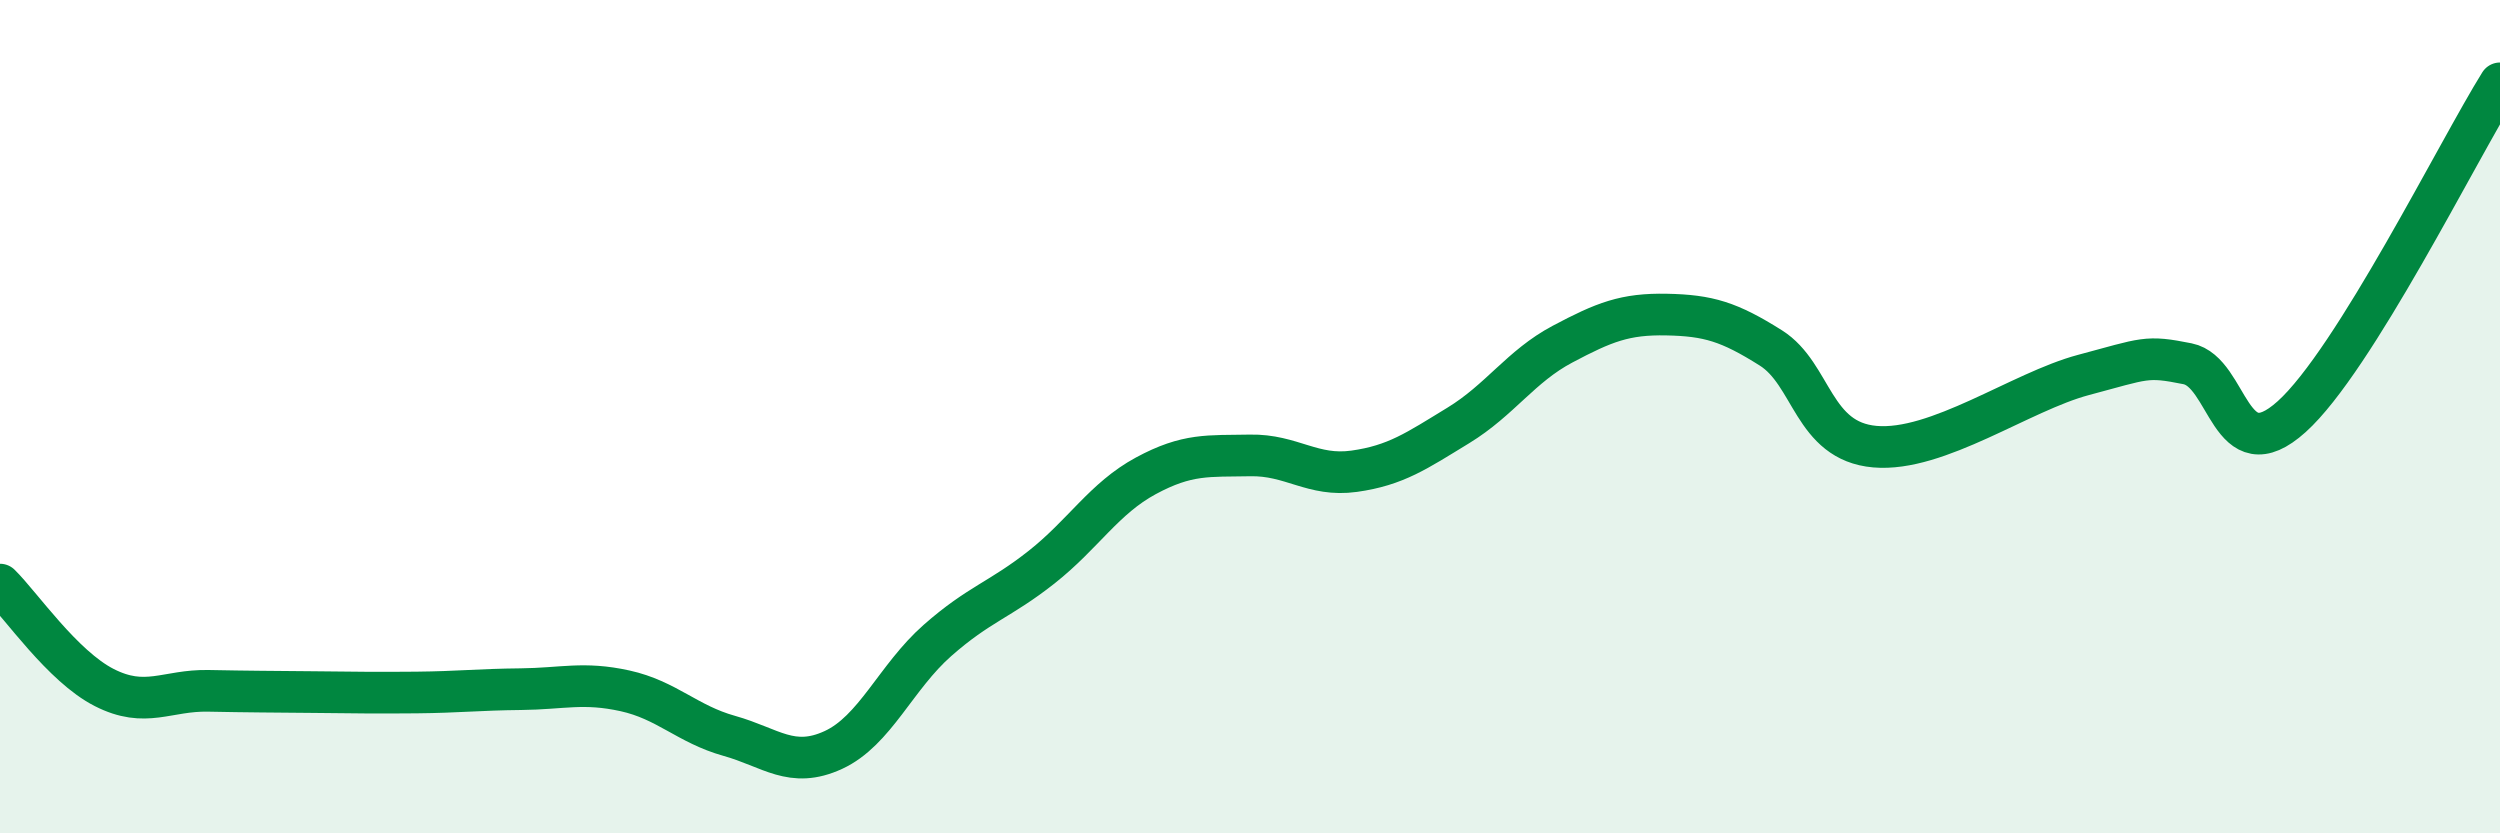
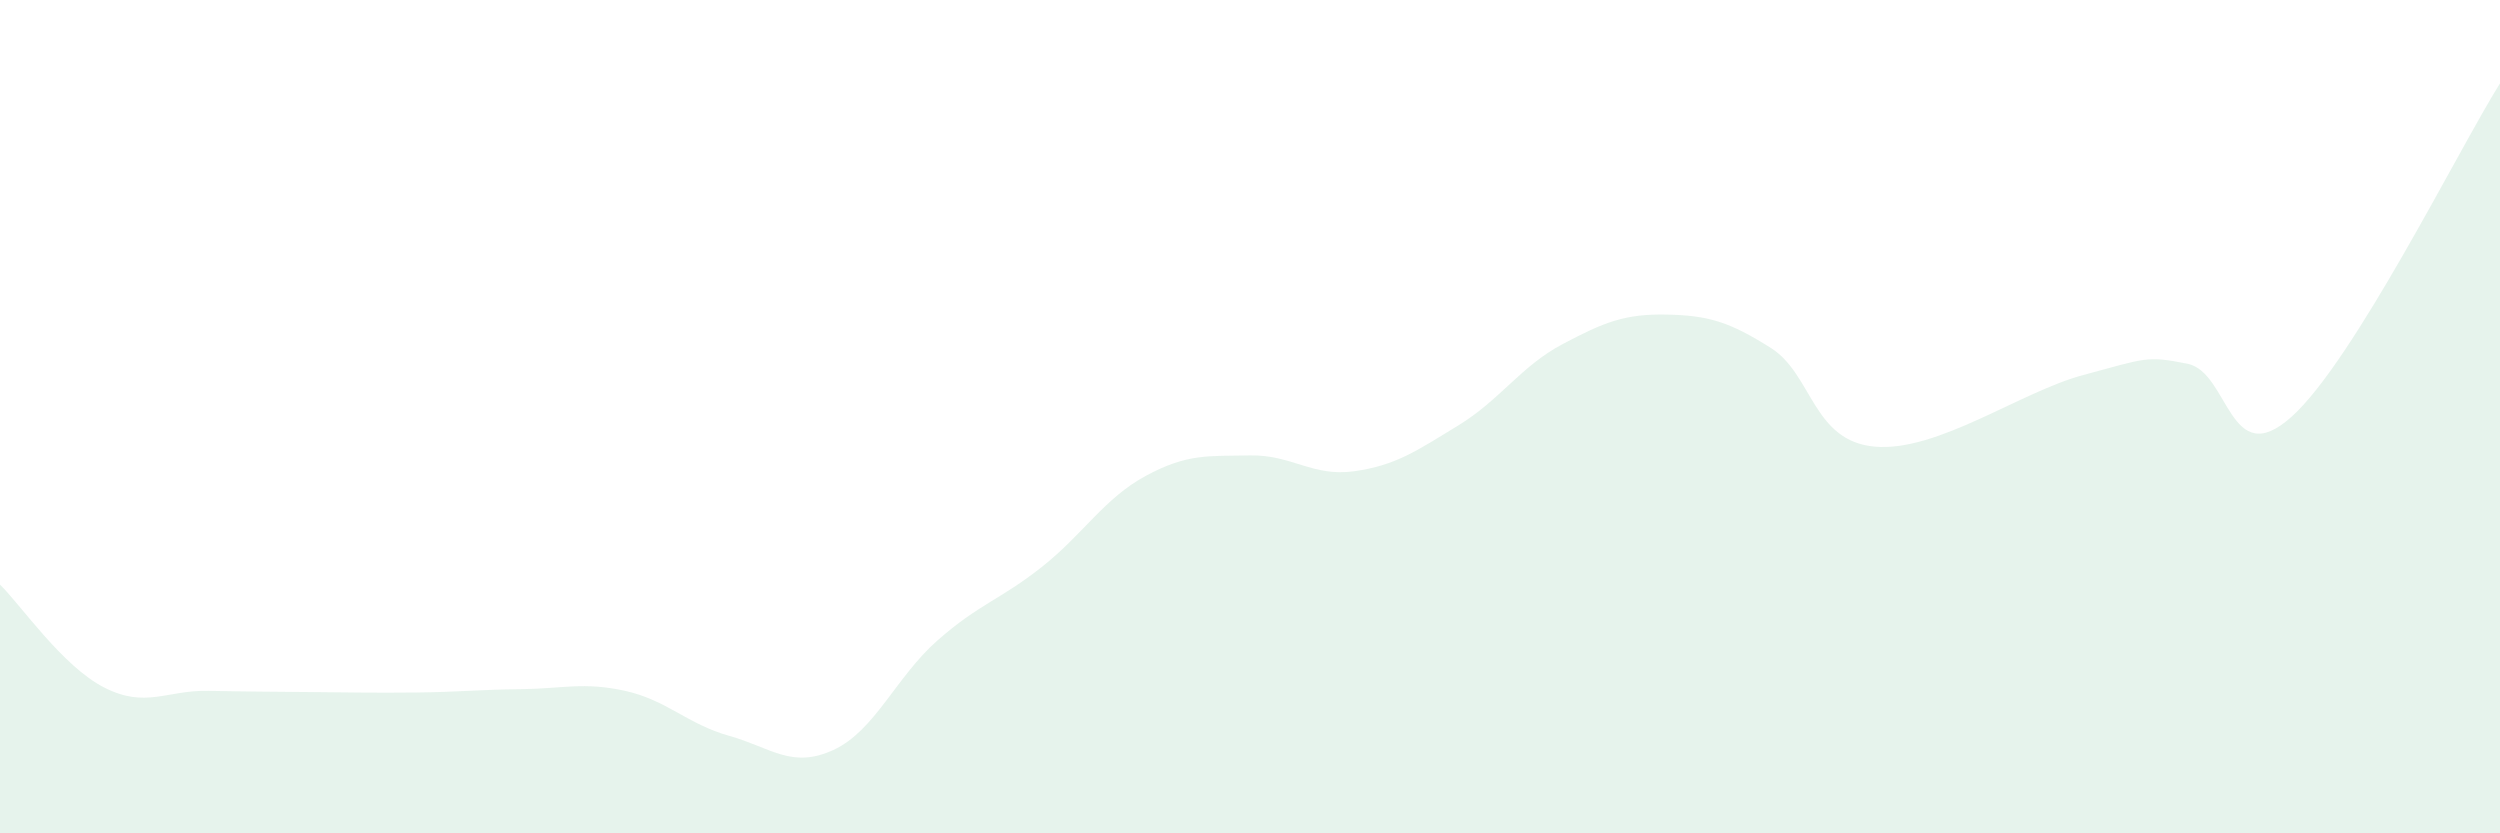
<svg xmlns="http://www.w3.org/2000/svg" width="60" height="20" viewBox="0 0 60 20">
  <path d="M 0,14.03 C 0.5,14.52 1.5,15.99 2.5,16.5 C 3.5,17.01 4,16.56 5,16.58 C 6,16.6 6.5,16.6 7.5,16.61 C 8.5,16.62 9,16.63 10,16.62 C 11,16.61 11.5,16.55 12.5,16.54 C 13.5,16.53 14,16.36 15,16.58 C 16,16.8 16.5,17.38 17.5,17.66 C 18.5,17.94 19,18.46 20,18 C 21,17.54 21.5,16.25 22.5,15.37 C 23.5,14.49 24,14.4 25,13.61 C 26,12.82 26.5,11.96 27.5,11.42 C 28.5,10.88 29,10.95 30,10.93 C 31,10.91 31.5,11.45 32.5,11.31 C 33.5,11.17 34,10.82 35,10.21 C 36,9.6 36.5,8.79 37.5,8.26 C 38.5,7.73 39,7.53 40,7.55 C 41,7.57 41.5,7.72 42.5,8.35 C 43.5,8.98 43.5,10.59 45,10.72 C 46.5,10.85 48.5,9.4 50,9 C 51.5,8.6 51.5,8.53 52.5,8.73 C 53.5,8.93 53.5,11.35 55,10 C 56.5,8.65 59,3.6 60,2L60 20L0 20Z" fill="#008740" opacity="0.1" stroke-linecap="round" stroke-linejoin="round" />
-   <path d="M 0,14.03 C 0.5,14.52 1.5,15.99 2.5,16.5 C 3.5,17.01 4,16.56 5,16.58 C 6,16.6 6.5,16.6 7.5,16.61 C 8.5,16.62 9,16.63 10,16.62 C 11,16.61 11.5,16.55 12.5,16.54 C 13.5,16.53 14,16.36 15,16.58 C 16,16.8 16.5,17.38 17.5,17.66 C 18.5,17.94 19,18.46 20,18 C 21,17.54 21.5,16.25 22.5,15.37 C 23.5,14.49 24,14.4 25,13.61 C 26,12.82 26.5,11.96 27.5,11.42 C 28.5,10.88 29,10.95 30,10.93 C 31,10.91 31.5,11.45 32.5,11.31 C 33.5,11.17 34,10.82 35,10.21 C 36,9.6 36.5,8.79 37.5,8.26 C 38.5,7.73 39,7.53 40,7.55 C 41,7.57 41.5,7.72 42.5,8.35 C 43.5,8.98 43.5,10.59 45,10.72 C 46.5,10.85 48.5,9.4 50,9 C 51.5,8.6 51.5,8.53 52.5,8.73 C 53.5,8.93 53.5,11.35 55,10 C 56.5,8.65 59,3.6 60,2" stroke="#008740" stroke-width="1" fill="none" stroke-linecap="round" stroke-linejoin="round" />
</svg>